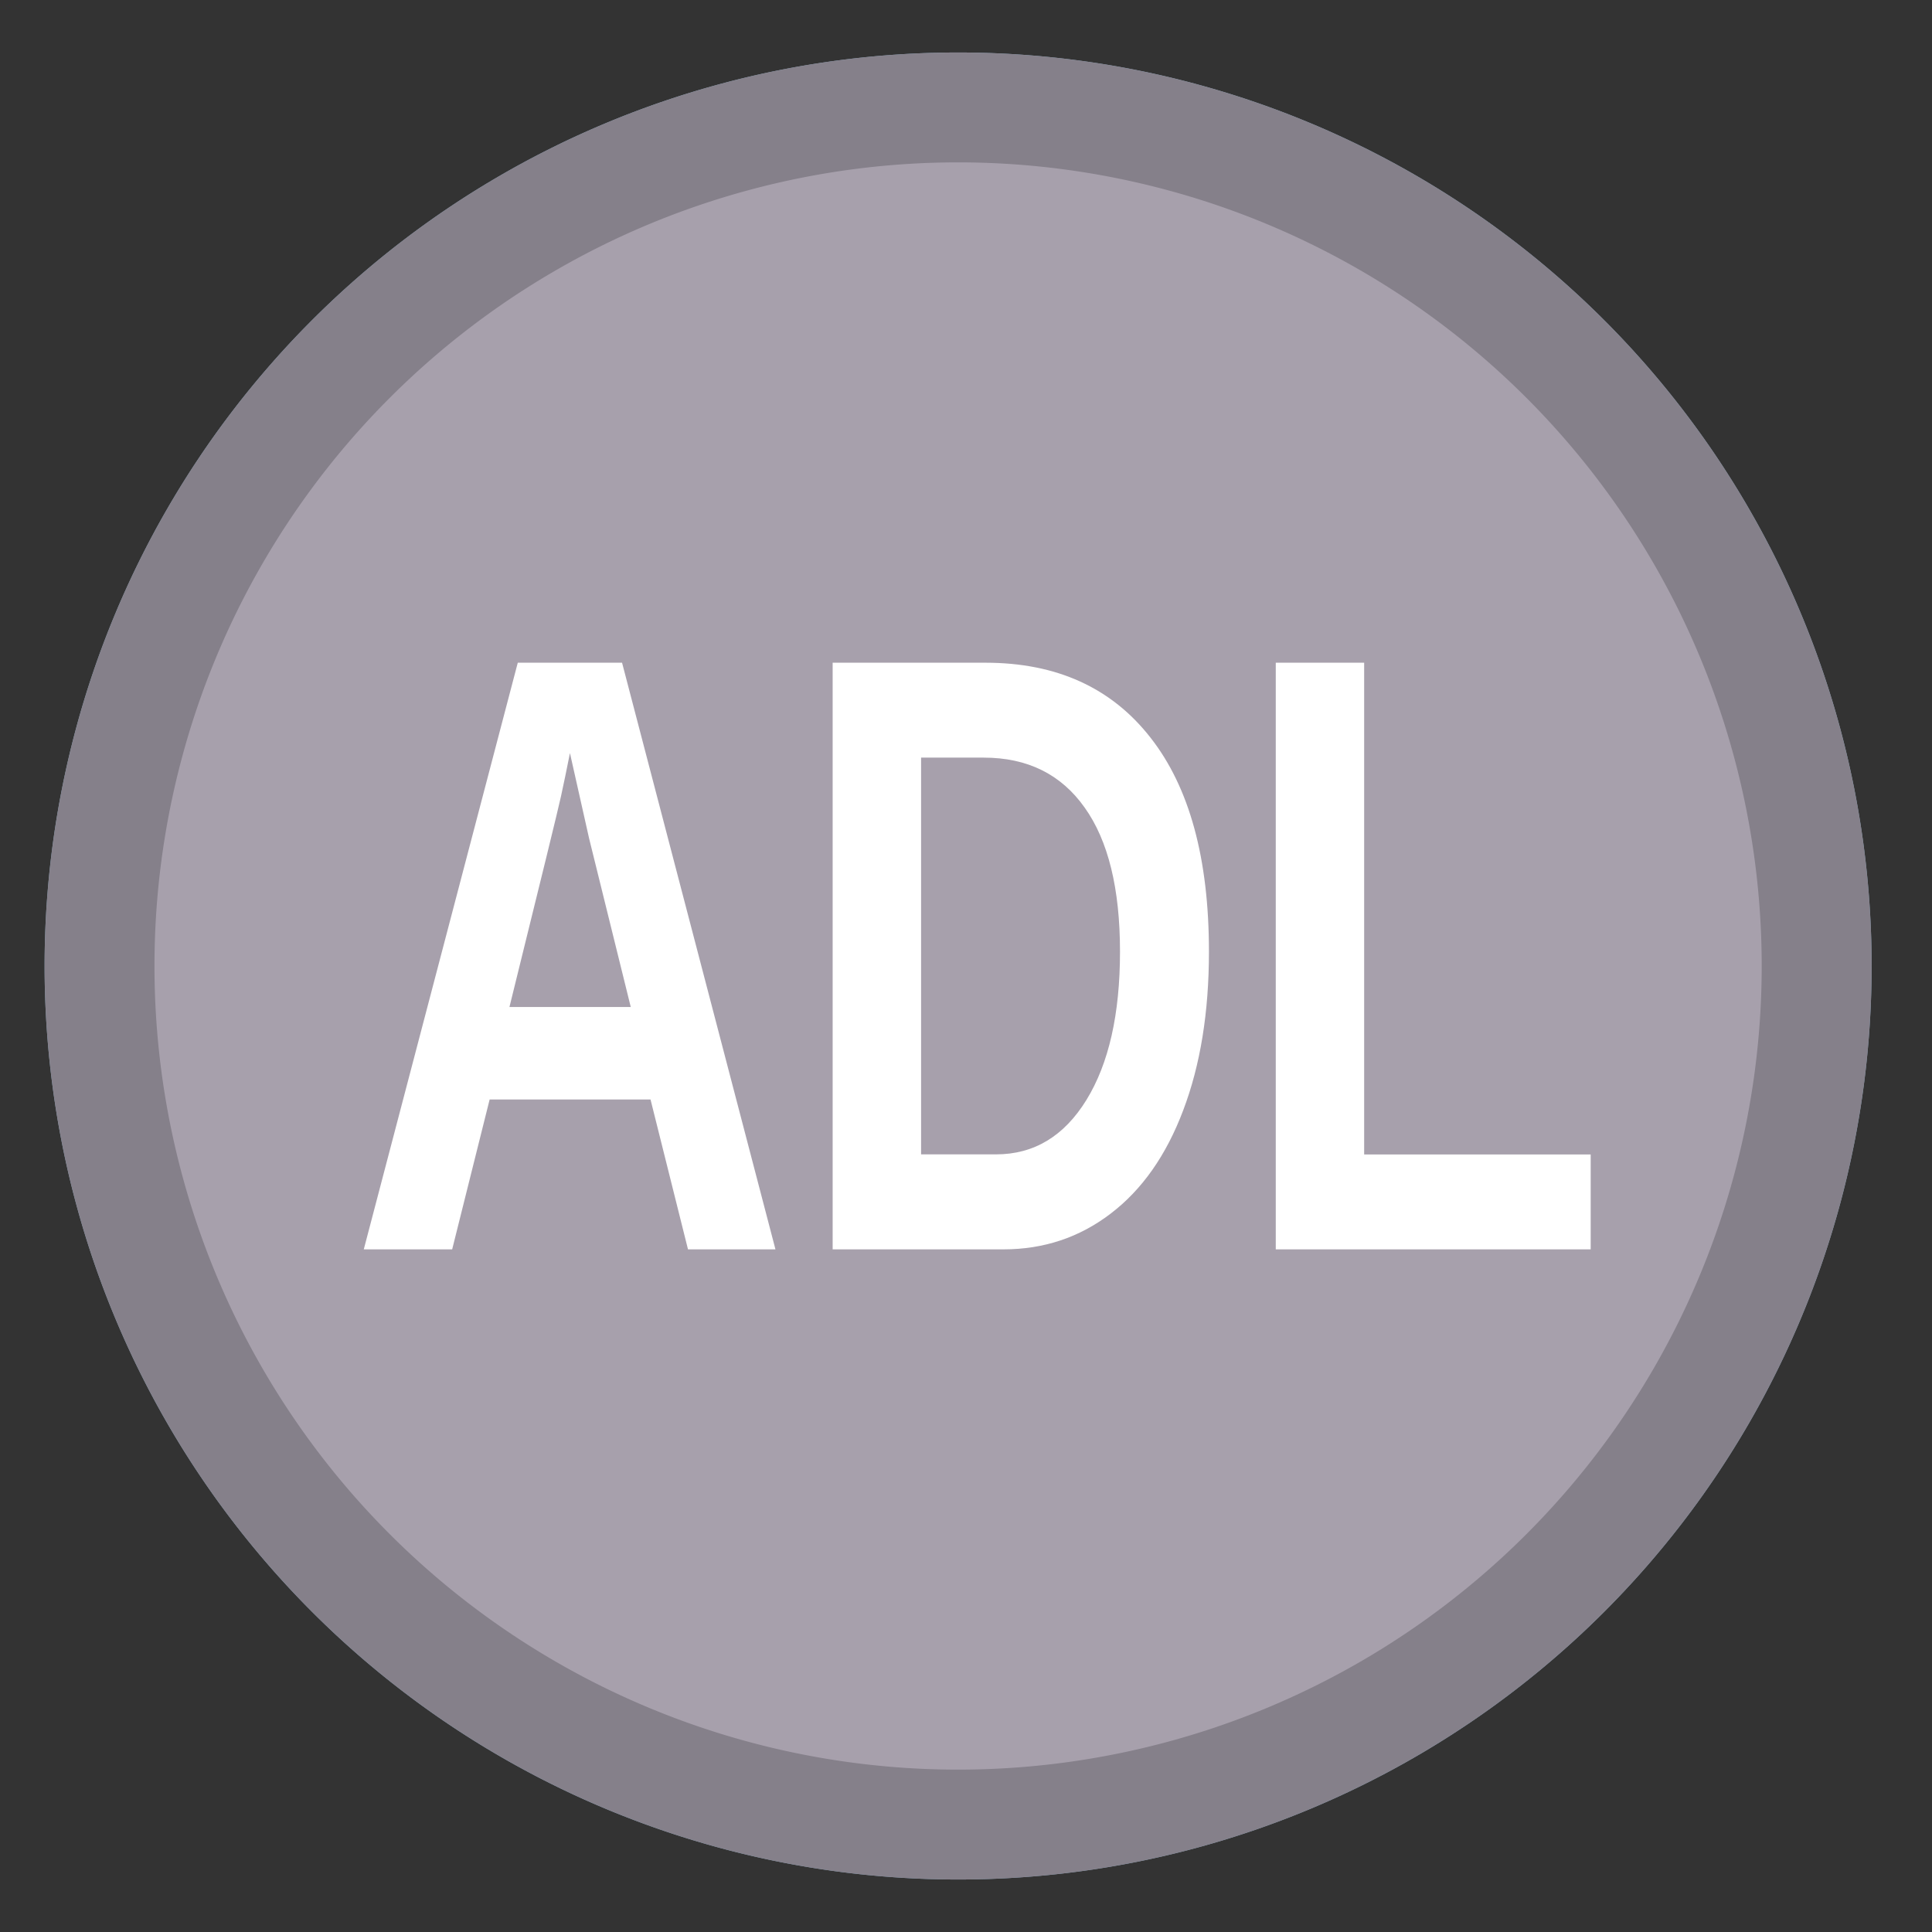
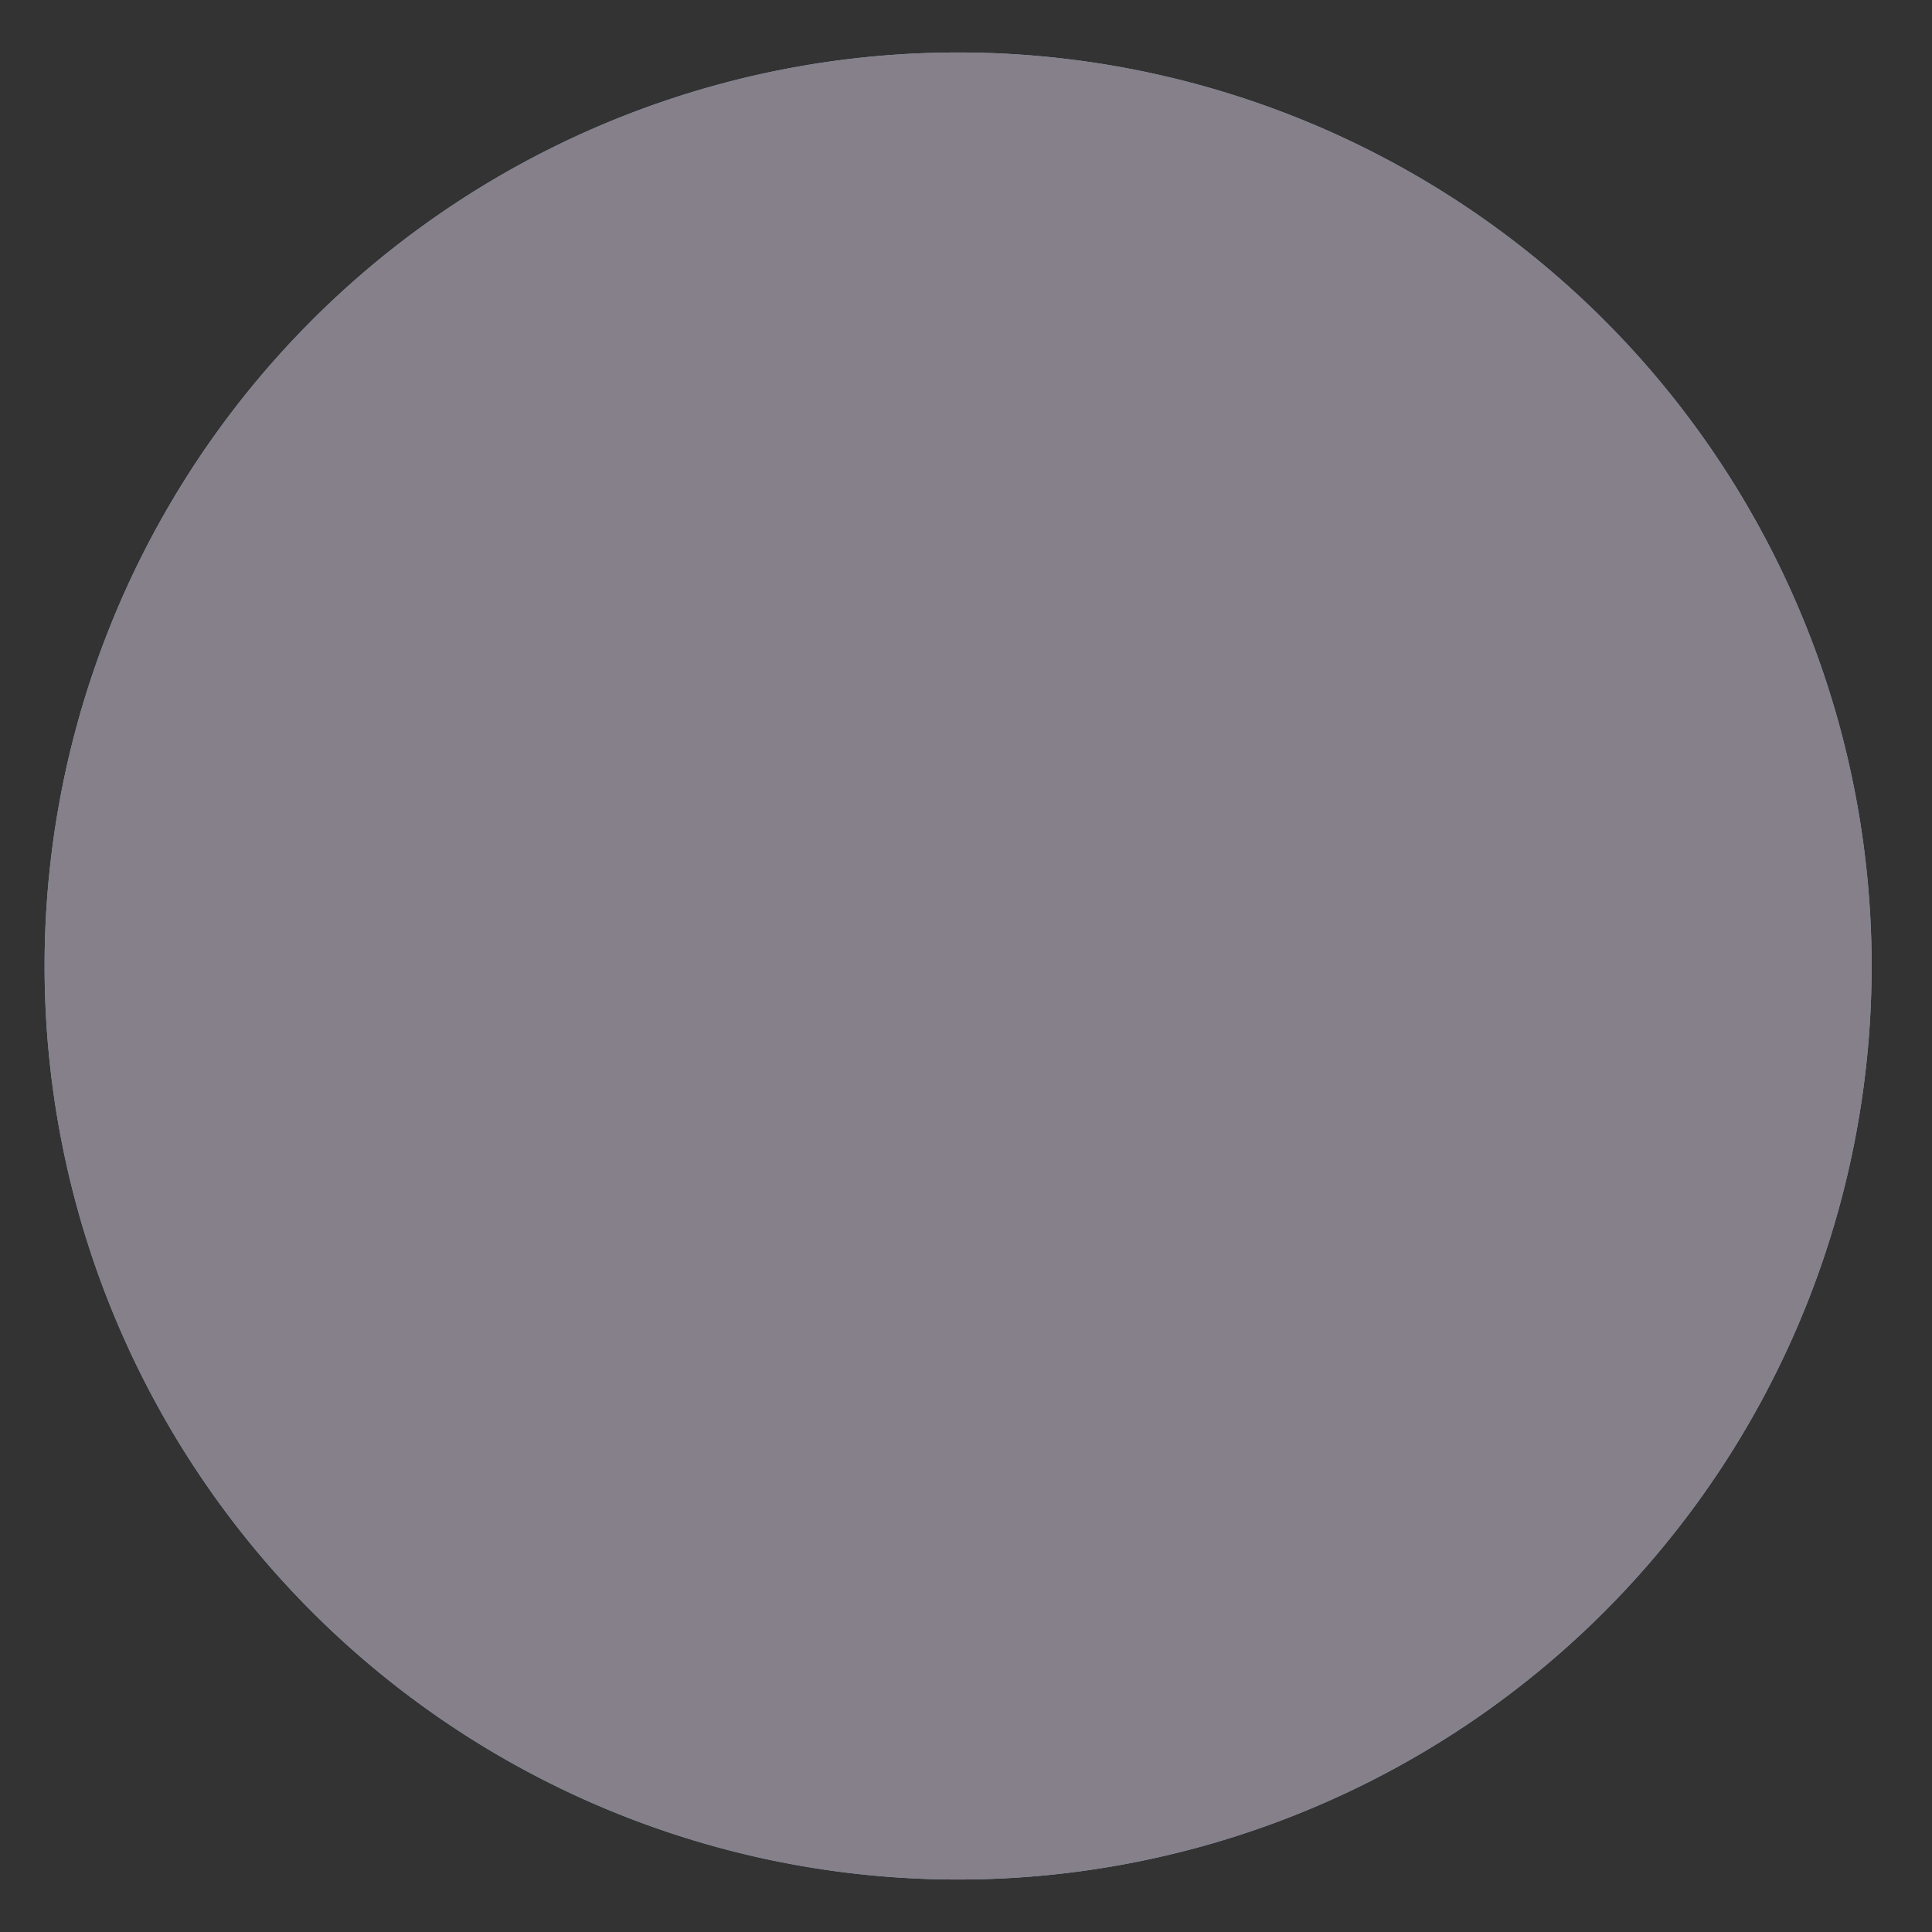
<svg xmlns="http://www.w3.org/2000/svg" xmlns:ns1="http://sodipodi.sourceforge.net/DTD/sodipodi-0.dtd" xmlns:ns2="http://www.inkscape.org/namespaces/inkscape" height="48" width="48" version="1.1" id="svg10" ns1:docname="ADLplug.svg" ns2:version="1.0.2 (e86c870879, 2021-01-15)">
  <rect width="100%" height="100%" fill="#333333" stroke="none" />
  <defs id="defs14" />
  <ns1:namedview pagecolor="#ffffff" bordercolor="#666666" borderopacity="1" objecttolerance="10" gridtolerance="10" guidetolerance="10" ns2:pageopacity="0" ns2:pageshadow="2" ns2:window-width="1920" ns2:window-height="1028" id="namedview12" showgrid="false" ns2:zoom="9.4583332" ns2:cx="24.299013" ns2:cy="17.763194" ns2:window-x="0" ns2:window-y="24" ns2:window-maximized="1" ns2:current-layer="svg10" ns2:document-rotation="0" />
  <path d="M 46.5,24 A 22.696,22.696 0 0 1 23.804,46.696 22.696,22.696 0 0 1 1.108,24 22.696,22.696 0 0 1 23.804,1.304 22.696,22.696 0 0 1 46.5,24 Z" id="path2" style="opacity:0.99;fill:#85a7bf;fill-opacity:1;stroke-width:1.15" />
  <path d="M 46.5,24 A 22.696,22.696 0 0 1 23.804,46.696 22.696,22.696 0 0 1 1.108,24 22.696,22.696 0 0 1 23.804,1.304 22.696,22.696 0 0 1 46.5,24 Z" id="path4" style="opacity:0.99;fill:#85808a;fill-opacity:1;stroke-width:1.15" />
-   <path d="M 43.769,24 A 19.966,19.966 0 0 1 23.804,43.966 19.966,19.966 0 0 1 3.838,24 19.966,19.966 0 0 1 23.804,4.034 19.966,19.966 0 0 1 43.769,24 Z" id="path1131" style="opacity:0.99;fill:#f6edff;fill-opacity:0.299;stroke-width:1.012" />
-   <path id="path877" style="font-style:normal;font-variant:normal;font-weight:bold;font-stretch:normal;font-size:12.136px;line-height:1.25;font-family:Arimo;-inkscape-font-specification:'Arimo Bold';fill:#ffffff;fill-opacity:1;stroke-width:0.09" d="m 12.864,16.465 -3.826,14.575 h 2.196 l 0.931,-3.724 h 3.997 l 0.931,3.724 h 2.173 l -3.811,-14.575 z m 7.823,0 v 14.575 h 4.243 c 1.002,0 1.89,-0.296 2.665,-0.889 0.779,-0.593 1.38,-1.448 1.801,-2.565 0.427,-1.124 0.64,-2.438 0.64,-3.942 0,-2.31 -0.483,-4.082 -1.451,-5.316 -0.968,-1.241 -2.335,-1.863 -4.102,-1.863 z m 11.009,0 v 14.575 H 39.52 V 28.682 H 33.892 V 16.465 Z m -17.536,2.245 0.476,2.12 1.035,4.189 h -3.014 c 0.784,-3.172 1.211,-4.916 1.28,-5.233 0.069,-0.317 0.144,-0.676 0.223,-1.076 z m 8.724,0.113 h 1.556 c 1.087,0 1.923,0.414 2.508,1.241 0.586,0.821 0.878,2.014 0.878,3.579 0,1.552 -0.278,2.78 -0.833,3.683 -0.556,0.903 -1.305,1.354 -2.248,1.354 H 22.884 Z" />
</svg>